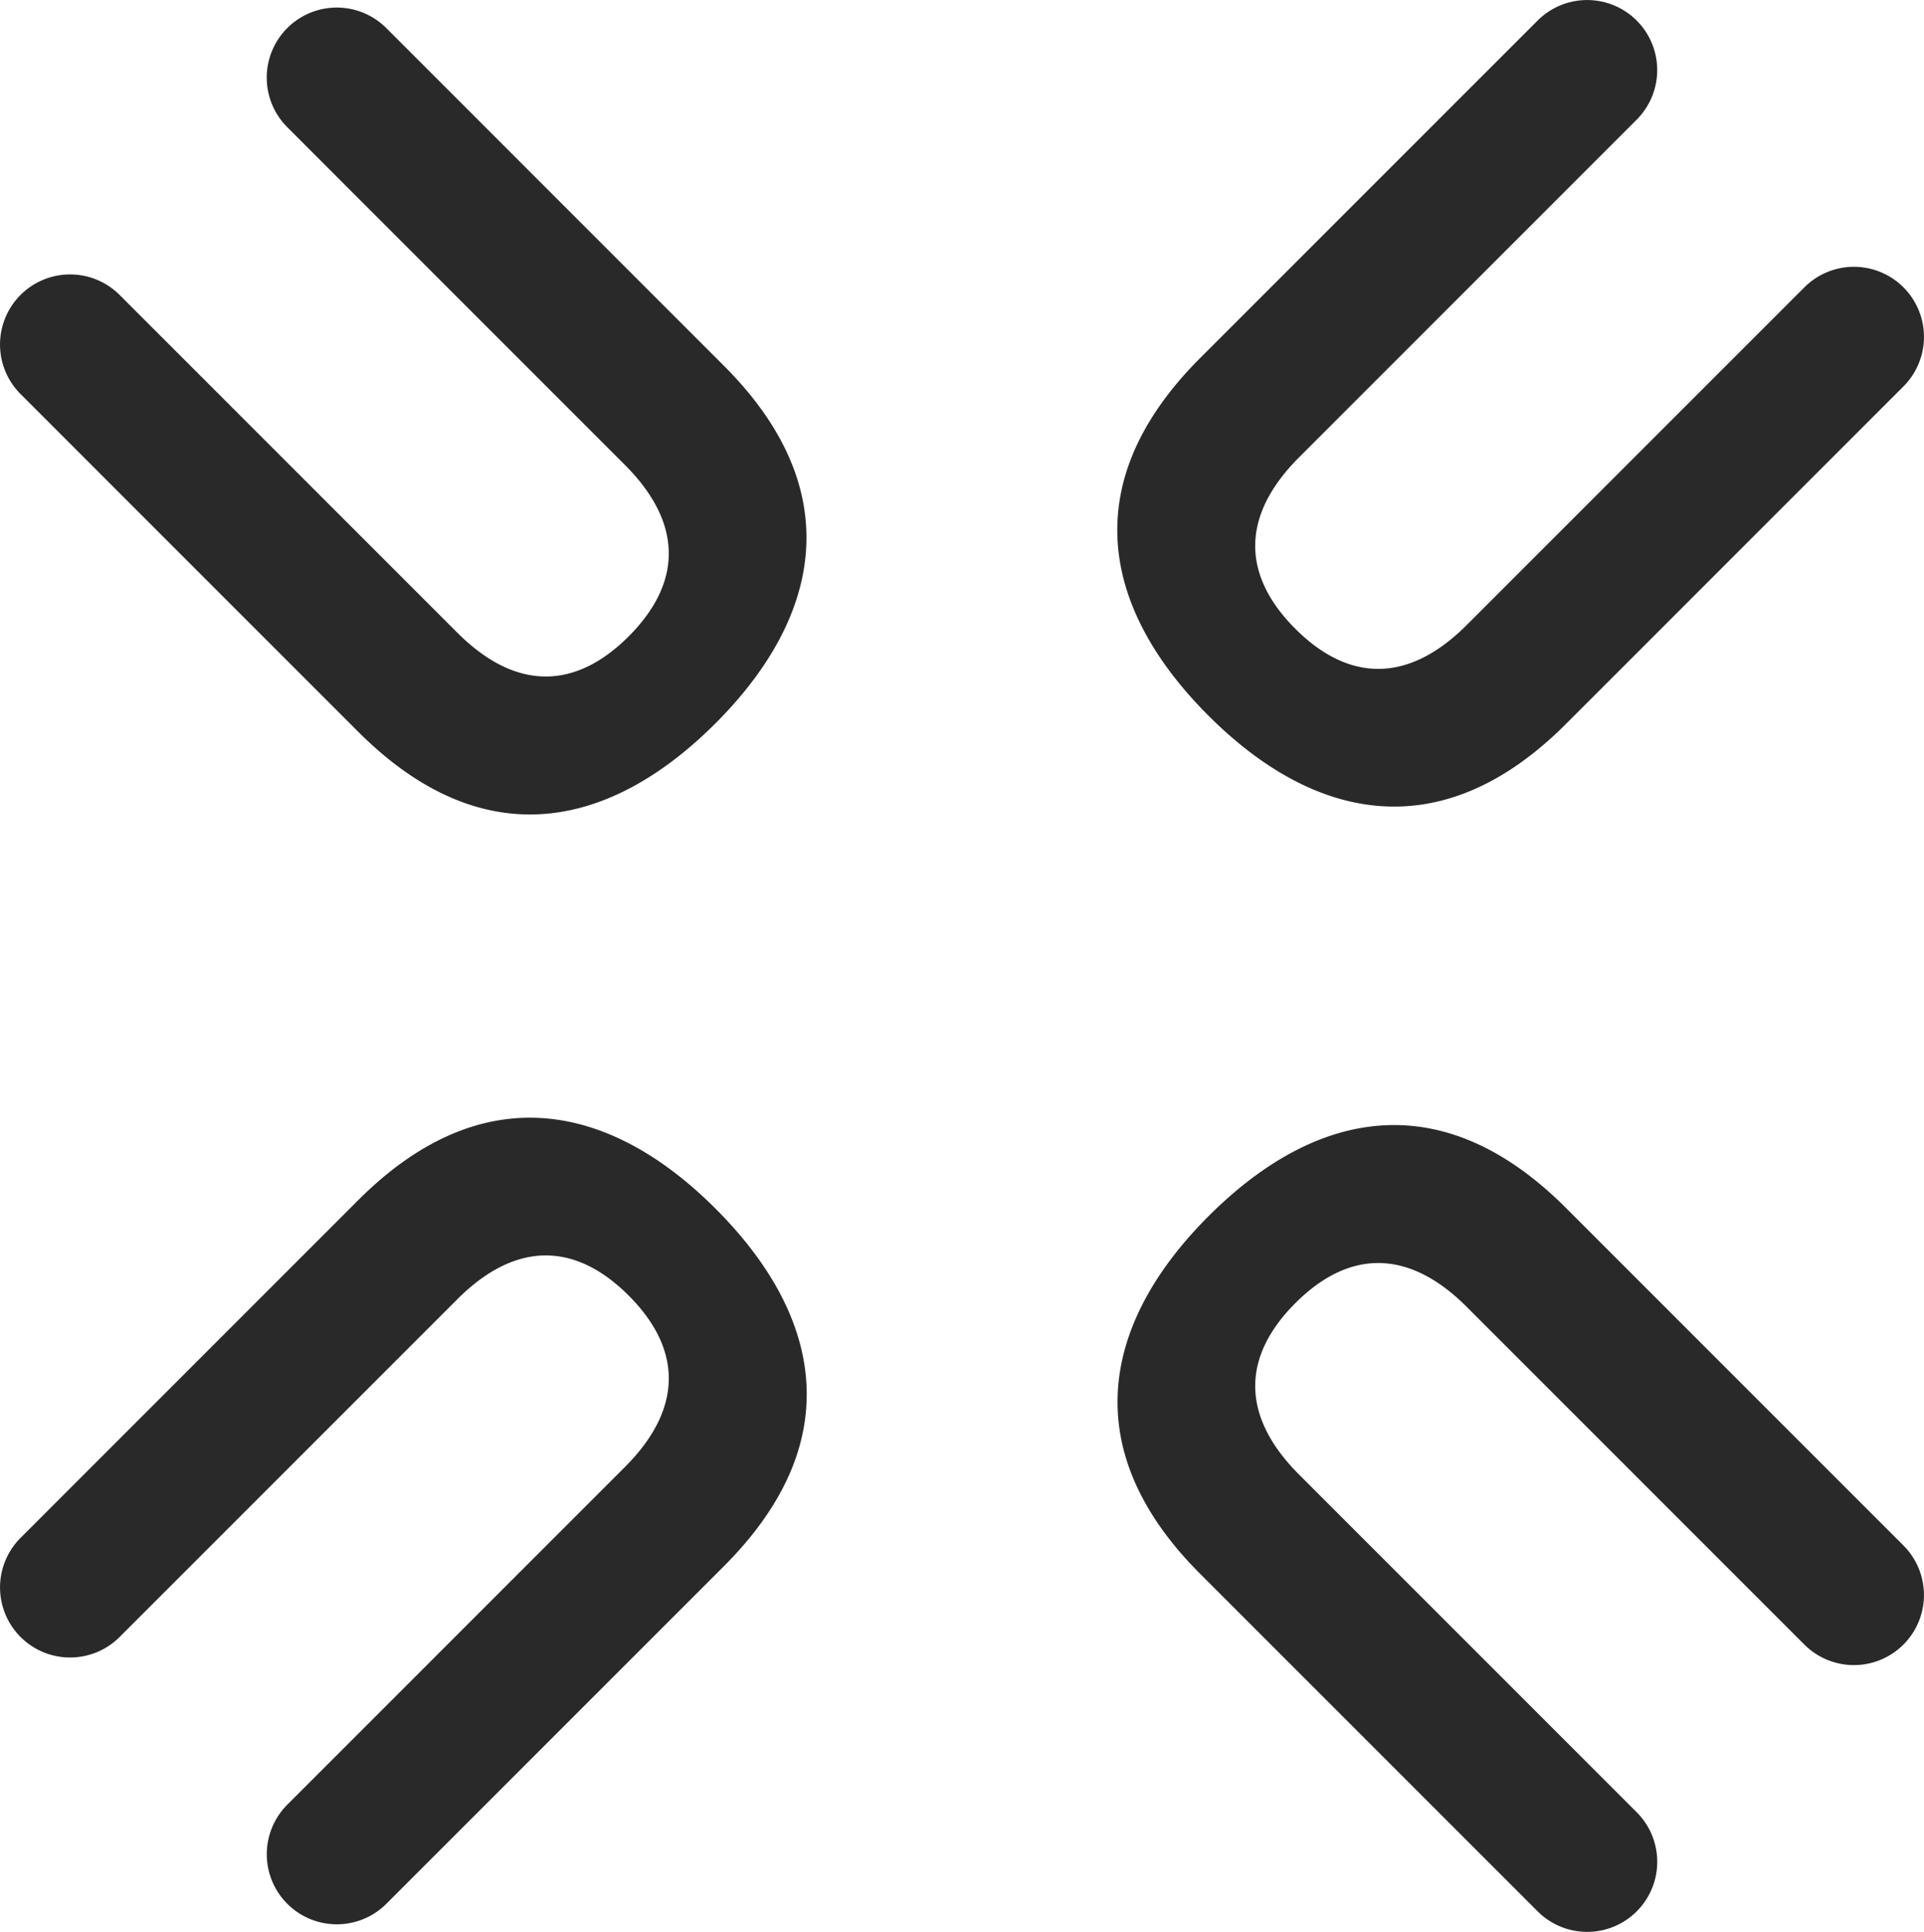
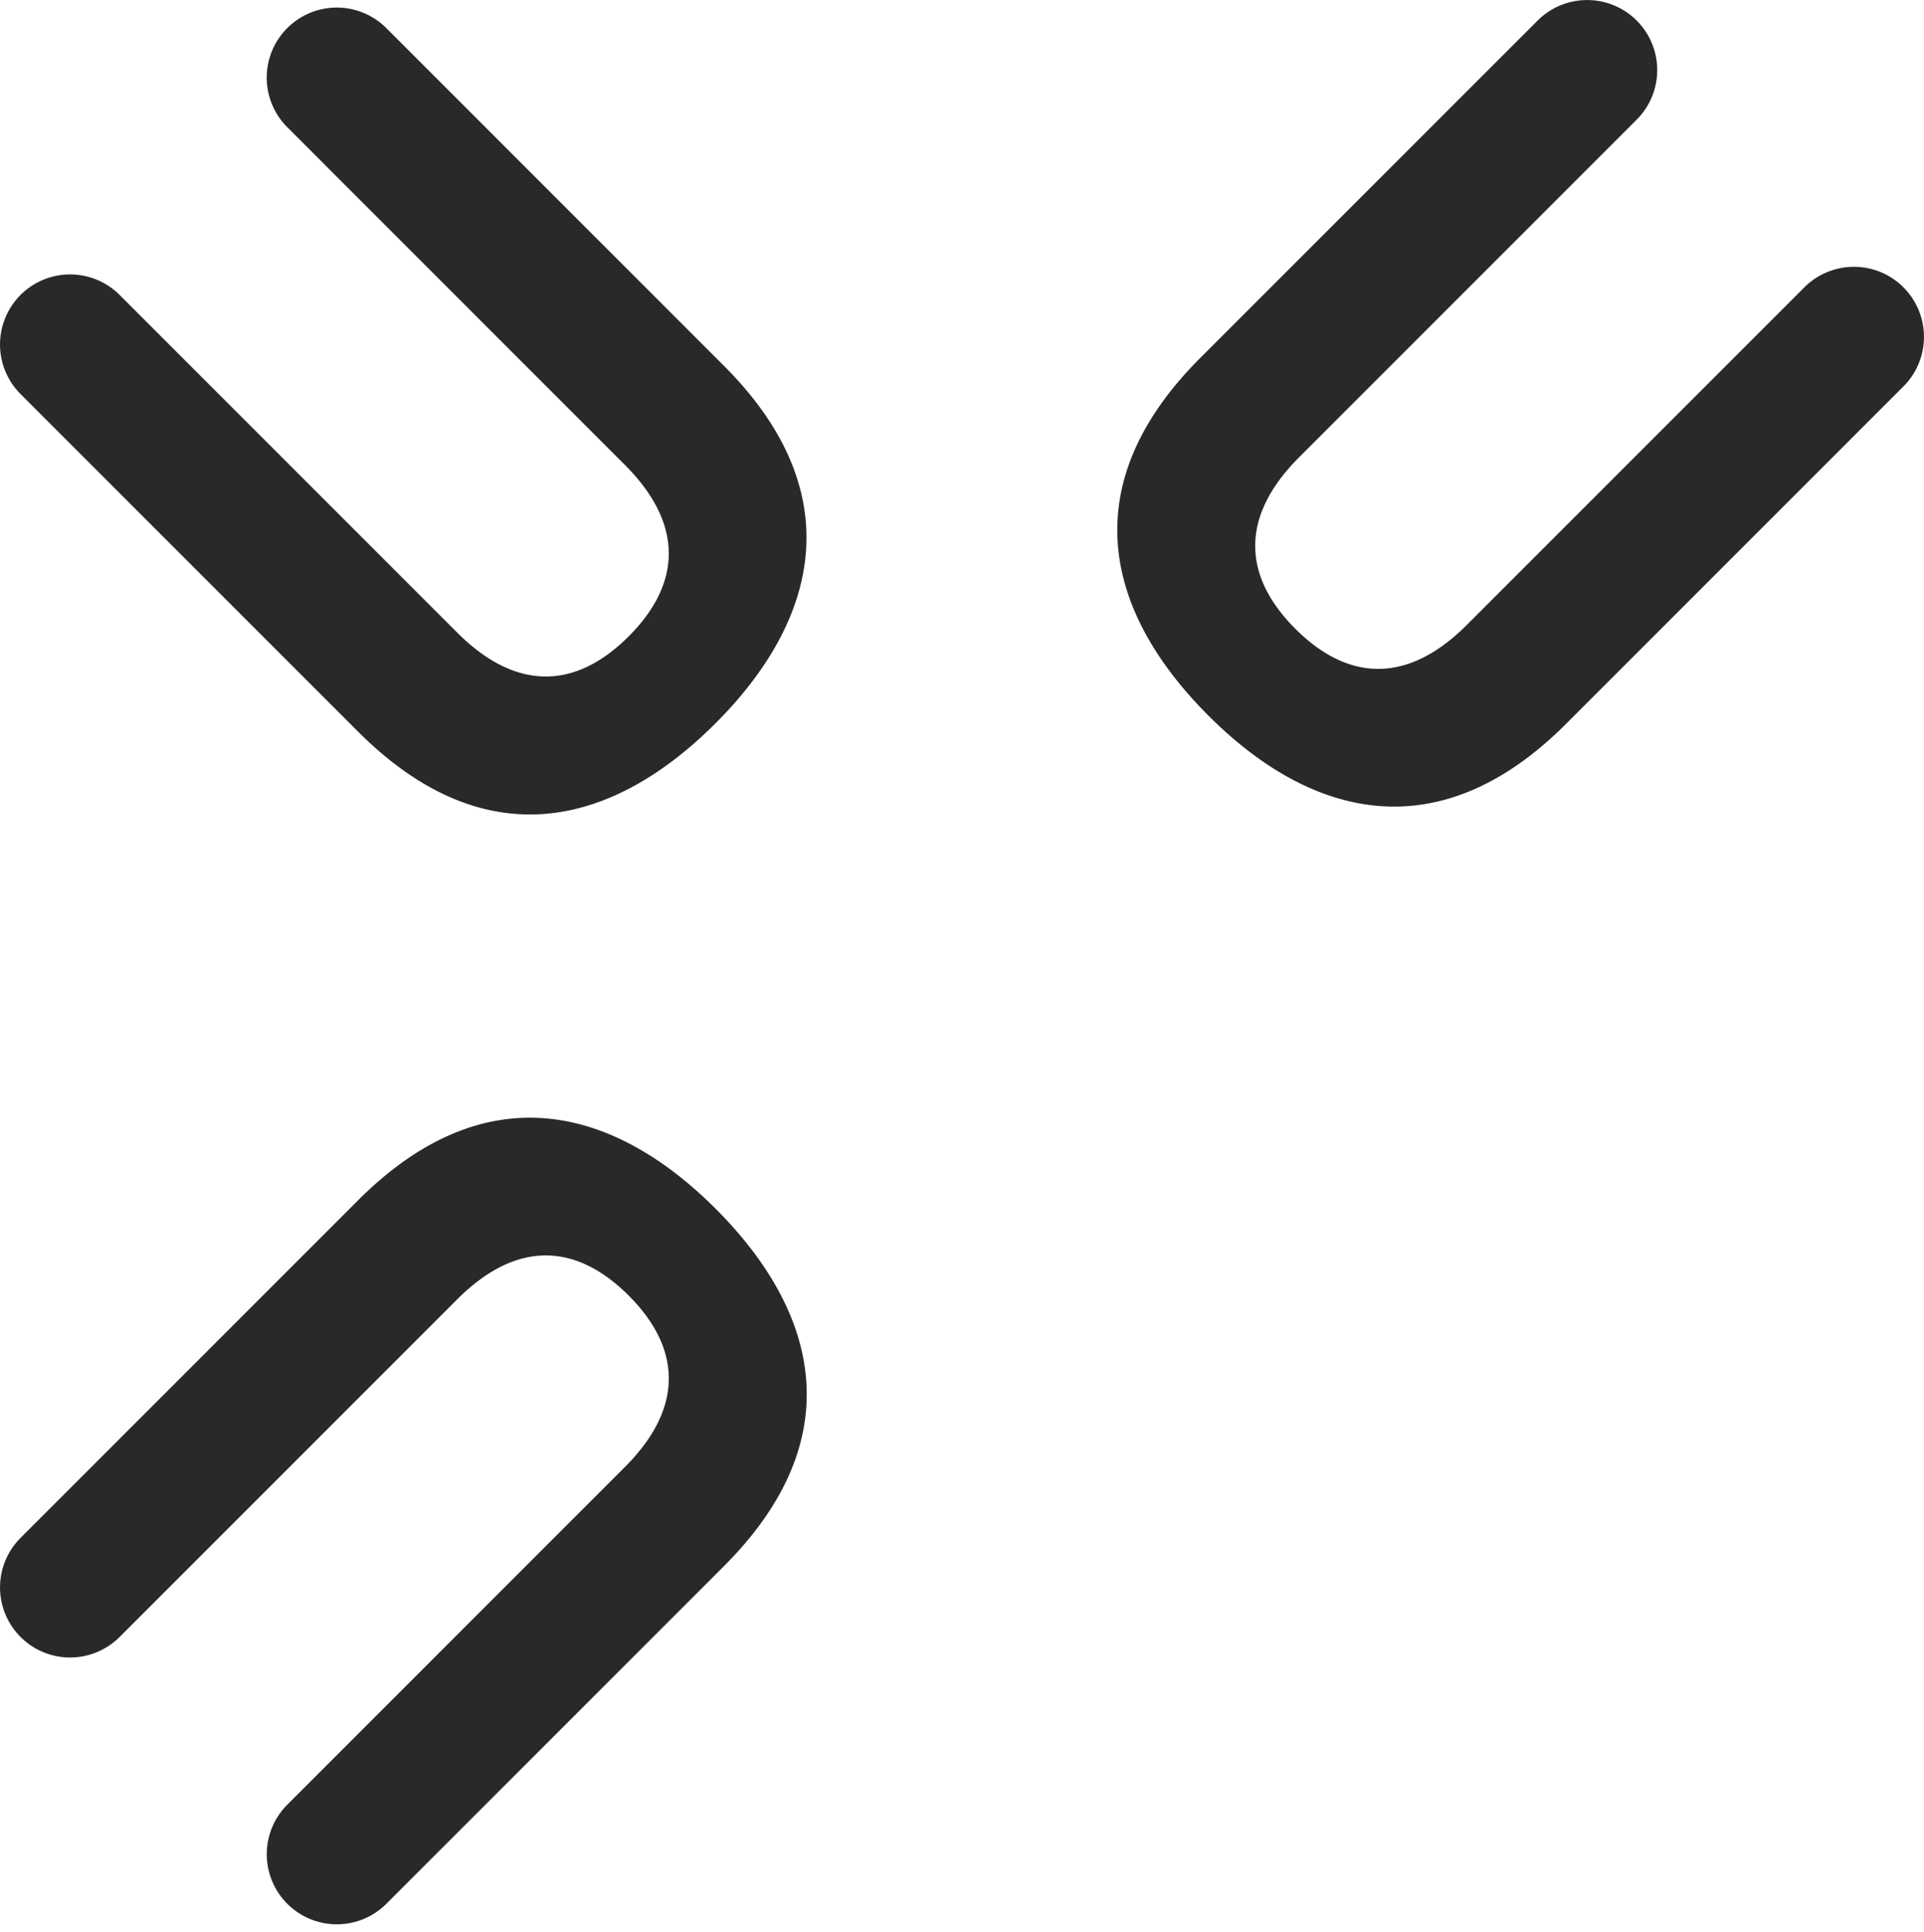
<svg xmlns="http://www.w3.org/2000/svg" width="180.442" height="181.157" viewBox="0 0 180.442 181.157">
  <g id="simbol_purpose" transform="translate(-16.961 -16.246)">
    <g id="Group_8" data-name="Group 8" transform="translate(16.961 16.96)">
      <path id="Path_5" data-name="Path 5" d="M38.619,1239.144c9.577-9.577,12.722-21.585.786-33.521l-18.1-18.1L14.787,1181l-7.044-7.044a6.569,6.569,0,0,0-9.291,0h0a6.57,6.57,0,0,0,0,9.291L5.5,1190.3l6.514,6.514,18.1,18.1c5.575,5.575,5.288,11.15.357,16.082s-10.507,5.218-16.082-.358l-18.1-18.1-6.515-6.515-7.044-7.044a6.57,6.57,0,0,0-9.291,0h0a6.57,6.57,0,0,0,0,9.292l7.044,7.044,6.514,6.515,18.1,18.1C17.034,1251.865,28.97,1248.792,38.619,1239.144Z" transform="translate(28.488 -1172.036)" fill="#292929" />
-       <path id="Path_6" data-name="Path 6" d="M126.717,1327.231c-9.577,9.578-12.722,21.585-.786,33.521l18.1,18.1,6.515,6.514,7.044,7.044a6.569,6.569,0,0,0,9.291,0h0a6.569,6.569,0,0,0,0-9.291l-7.044-7.044-6.515-6.515-18.1-18.1c-5.575-5.575-5.289-11.149-.357-16.082s10.507-5.218,16.081.357l18.1,18.1,6.514,6.514,7.044,7.044a6.57,6.57,0,0,0,9.292,0h0a6.571,6.571,0,0,0,0-9.291l-7.044-7.044-6.515-6.515-18.1-18.1C148.3,1314.509,136.365,1317.583,126.717,1327.231Z" transform="translate(-13.382 -1213.896)" fill="#292929" />
    </g>
    <g id="Group_9" data-name="Group 9" transform="translate(16.961 16.246)">
      <path id="Path_7" data-name="Path 7" d="M38.619,1326.241c-9.578-9.577-21.585-12.722-33.521-.786l-18.1,18.1-6.514,6.515-7.044,7.044a6.569,6.569,0,0,0,0,9.291h0a6.569,6.569,0,0,0,9.291,0l7.044-7.043,6.515-6.515,18.1-18.1c5.575-5.575,11.15-5.289,16.082-.357s5.218,10.506-.357,16.081l-18.1,18.1L5.5,1375.089l-7.044,7.044a6.57,6.57,0,0,0,0,9.291h0a6.57,6.57,0,0,0,9.291,0l7.044-7.044,6.515-6.514,18.1-18.1C51.341,1347.826,48.268,1335.89,38.619,1326.241Z" transform="translate(28.488 -1212.906)" fill="#292929" />
      <path id="Path_8" data-name="Path 8" d="M126.707,1238.143c9.577,9.577,21.585,12.722,33.521.786l18.1-18.1,6.515-6.515,7.044-7.044a6.57,6.57,0,0,0,0-9.291h0a6.569,6.569,0,0,0-9.291,0l-7.045,7.044-6.515,6.515-18.1,18.1c-5.575,5.575-11.15,5.289-16.082.358s-5.218-10.507.357-16.082l18.1-18.1,6.514-6.515,7.044-7.044a6.57,6.57,0,0,0,0-9.291h0a6.57,6.57,0,0,0-9.291,0L150.539,1180l-6.515,6.515-18.1,18.1C113.985,1216.558,117.058,1228.495,126.707,1238.143Z" transform="translate(-13.372 -1171.036)" fill="#292929" />
    </g>
  </g>
</svg>